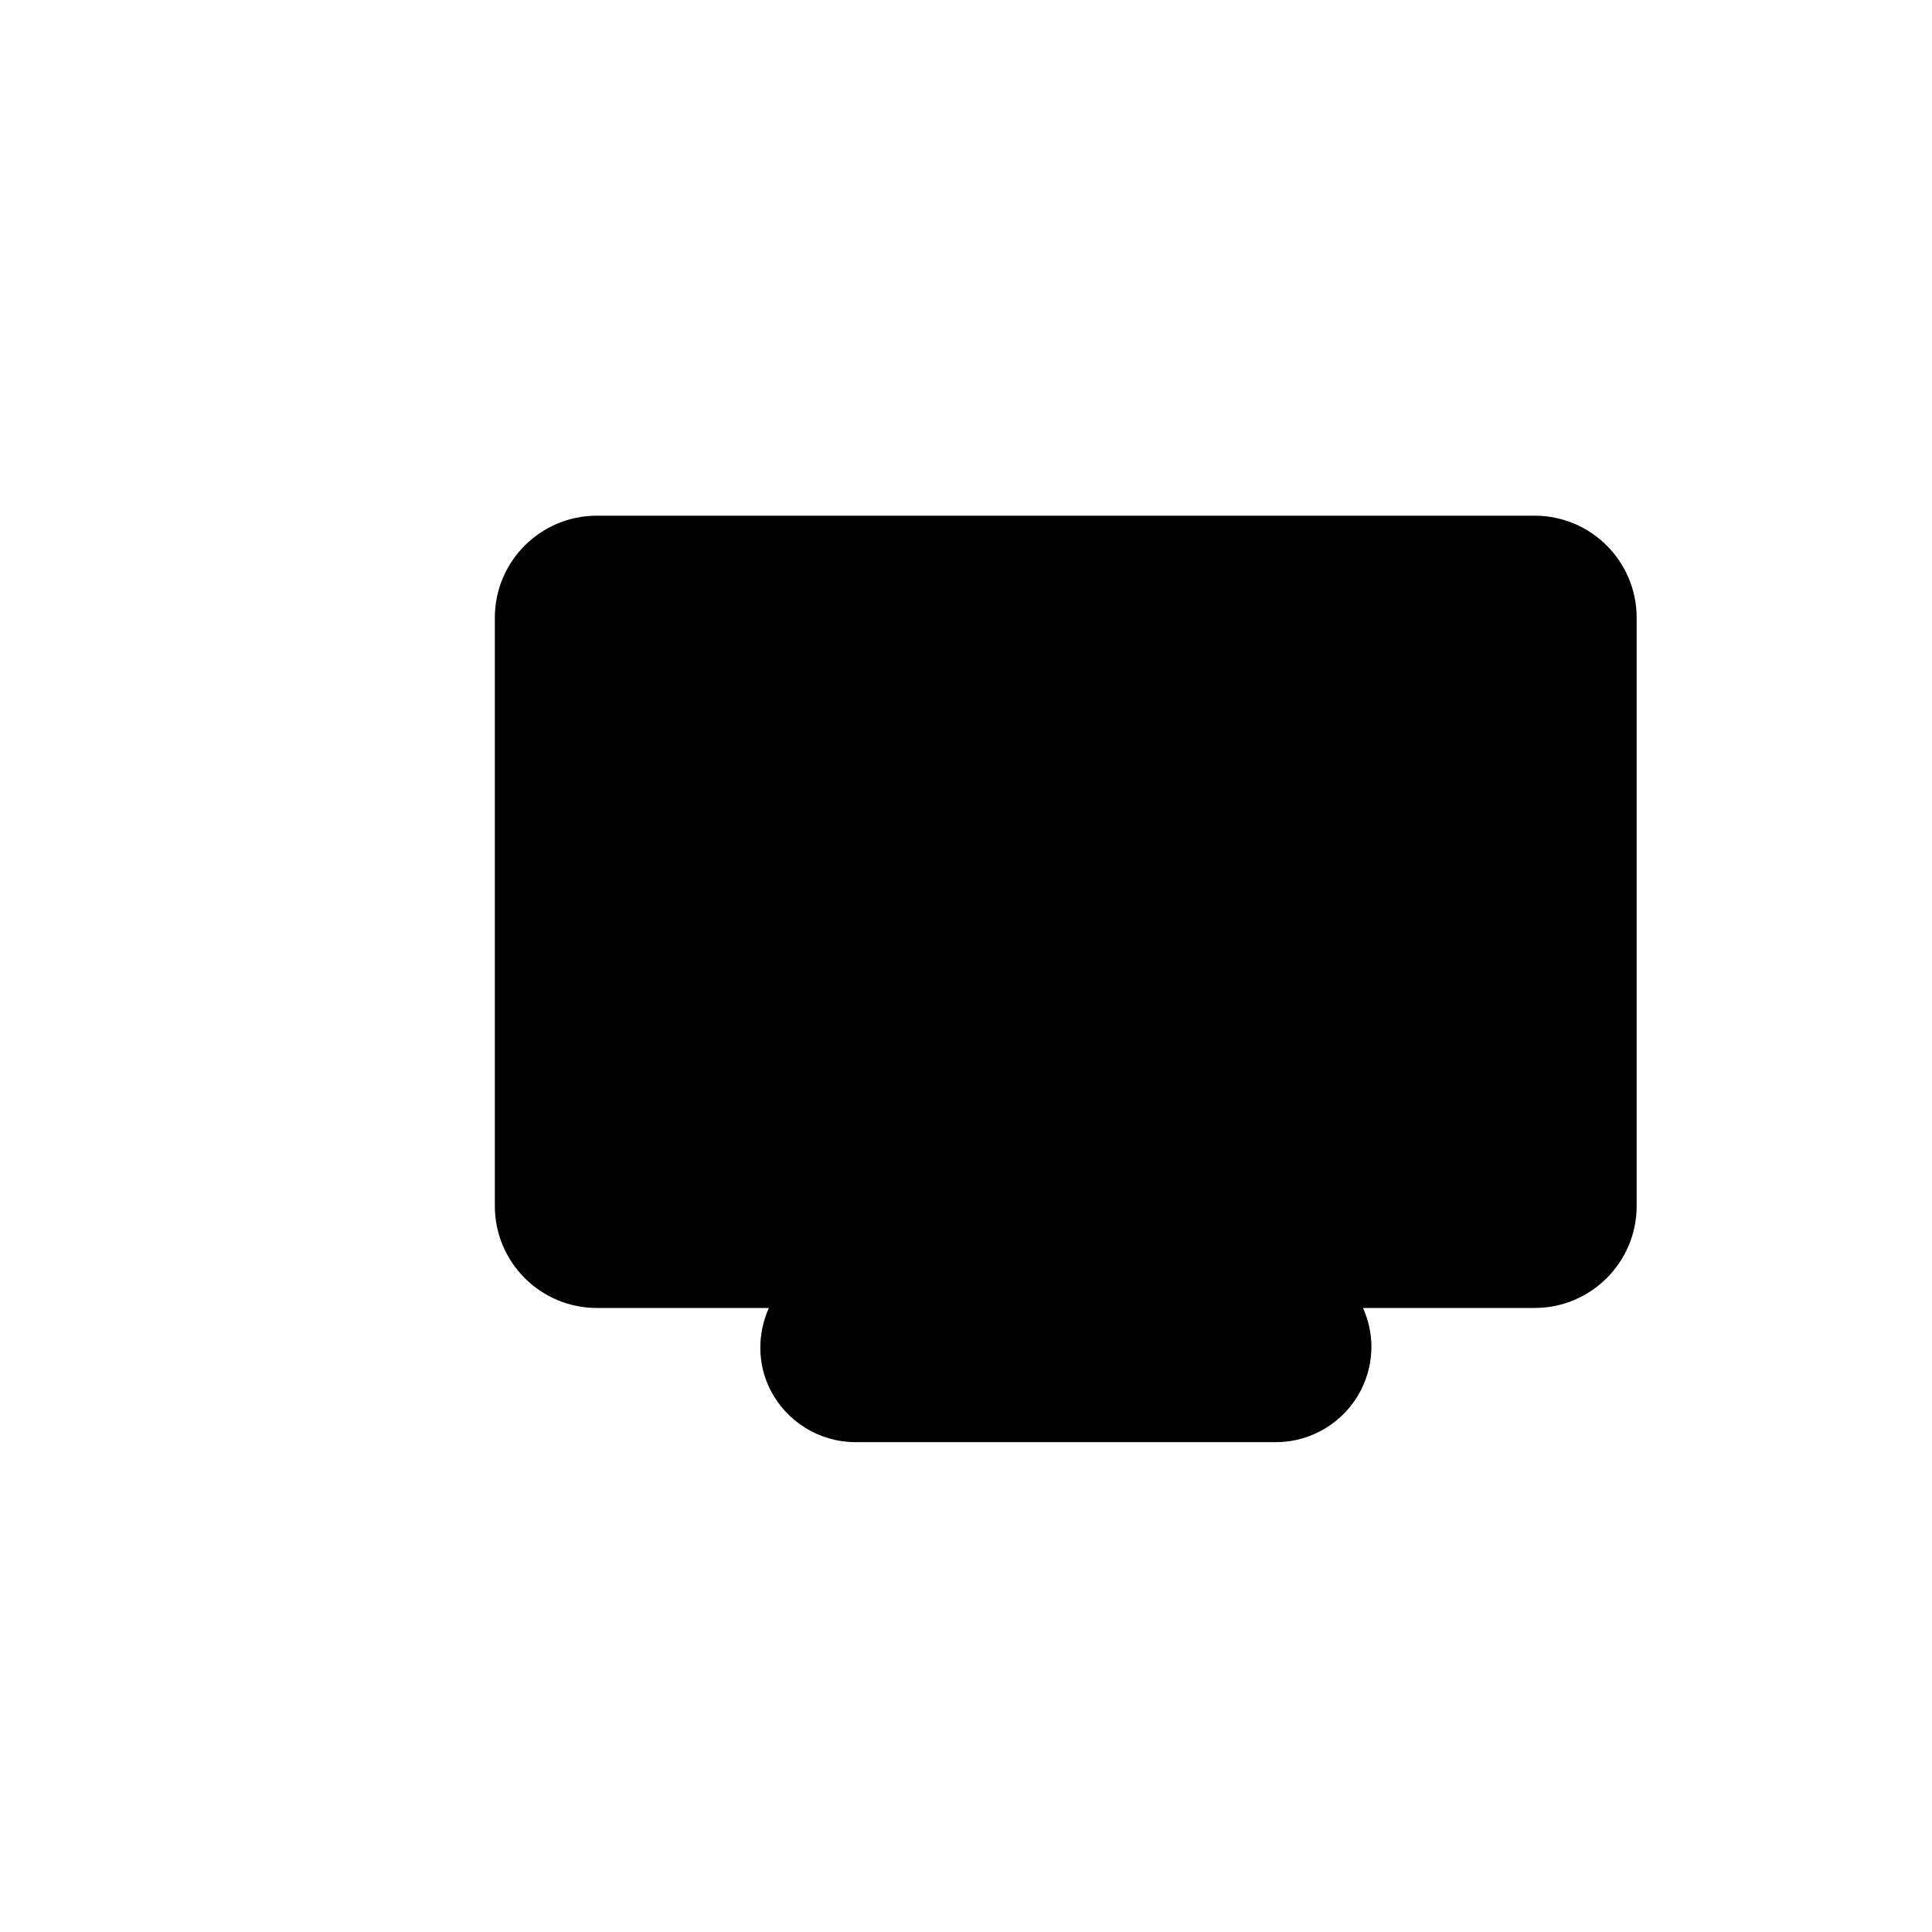
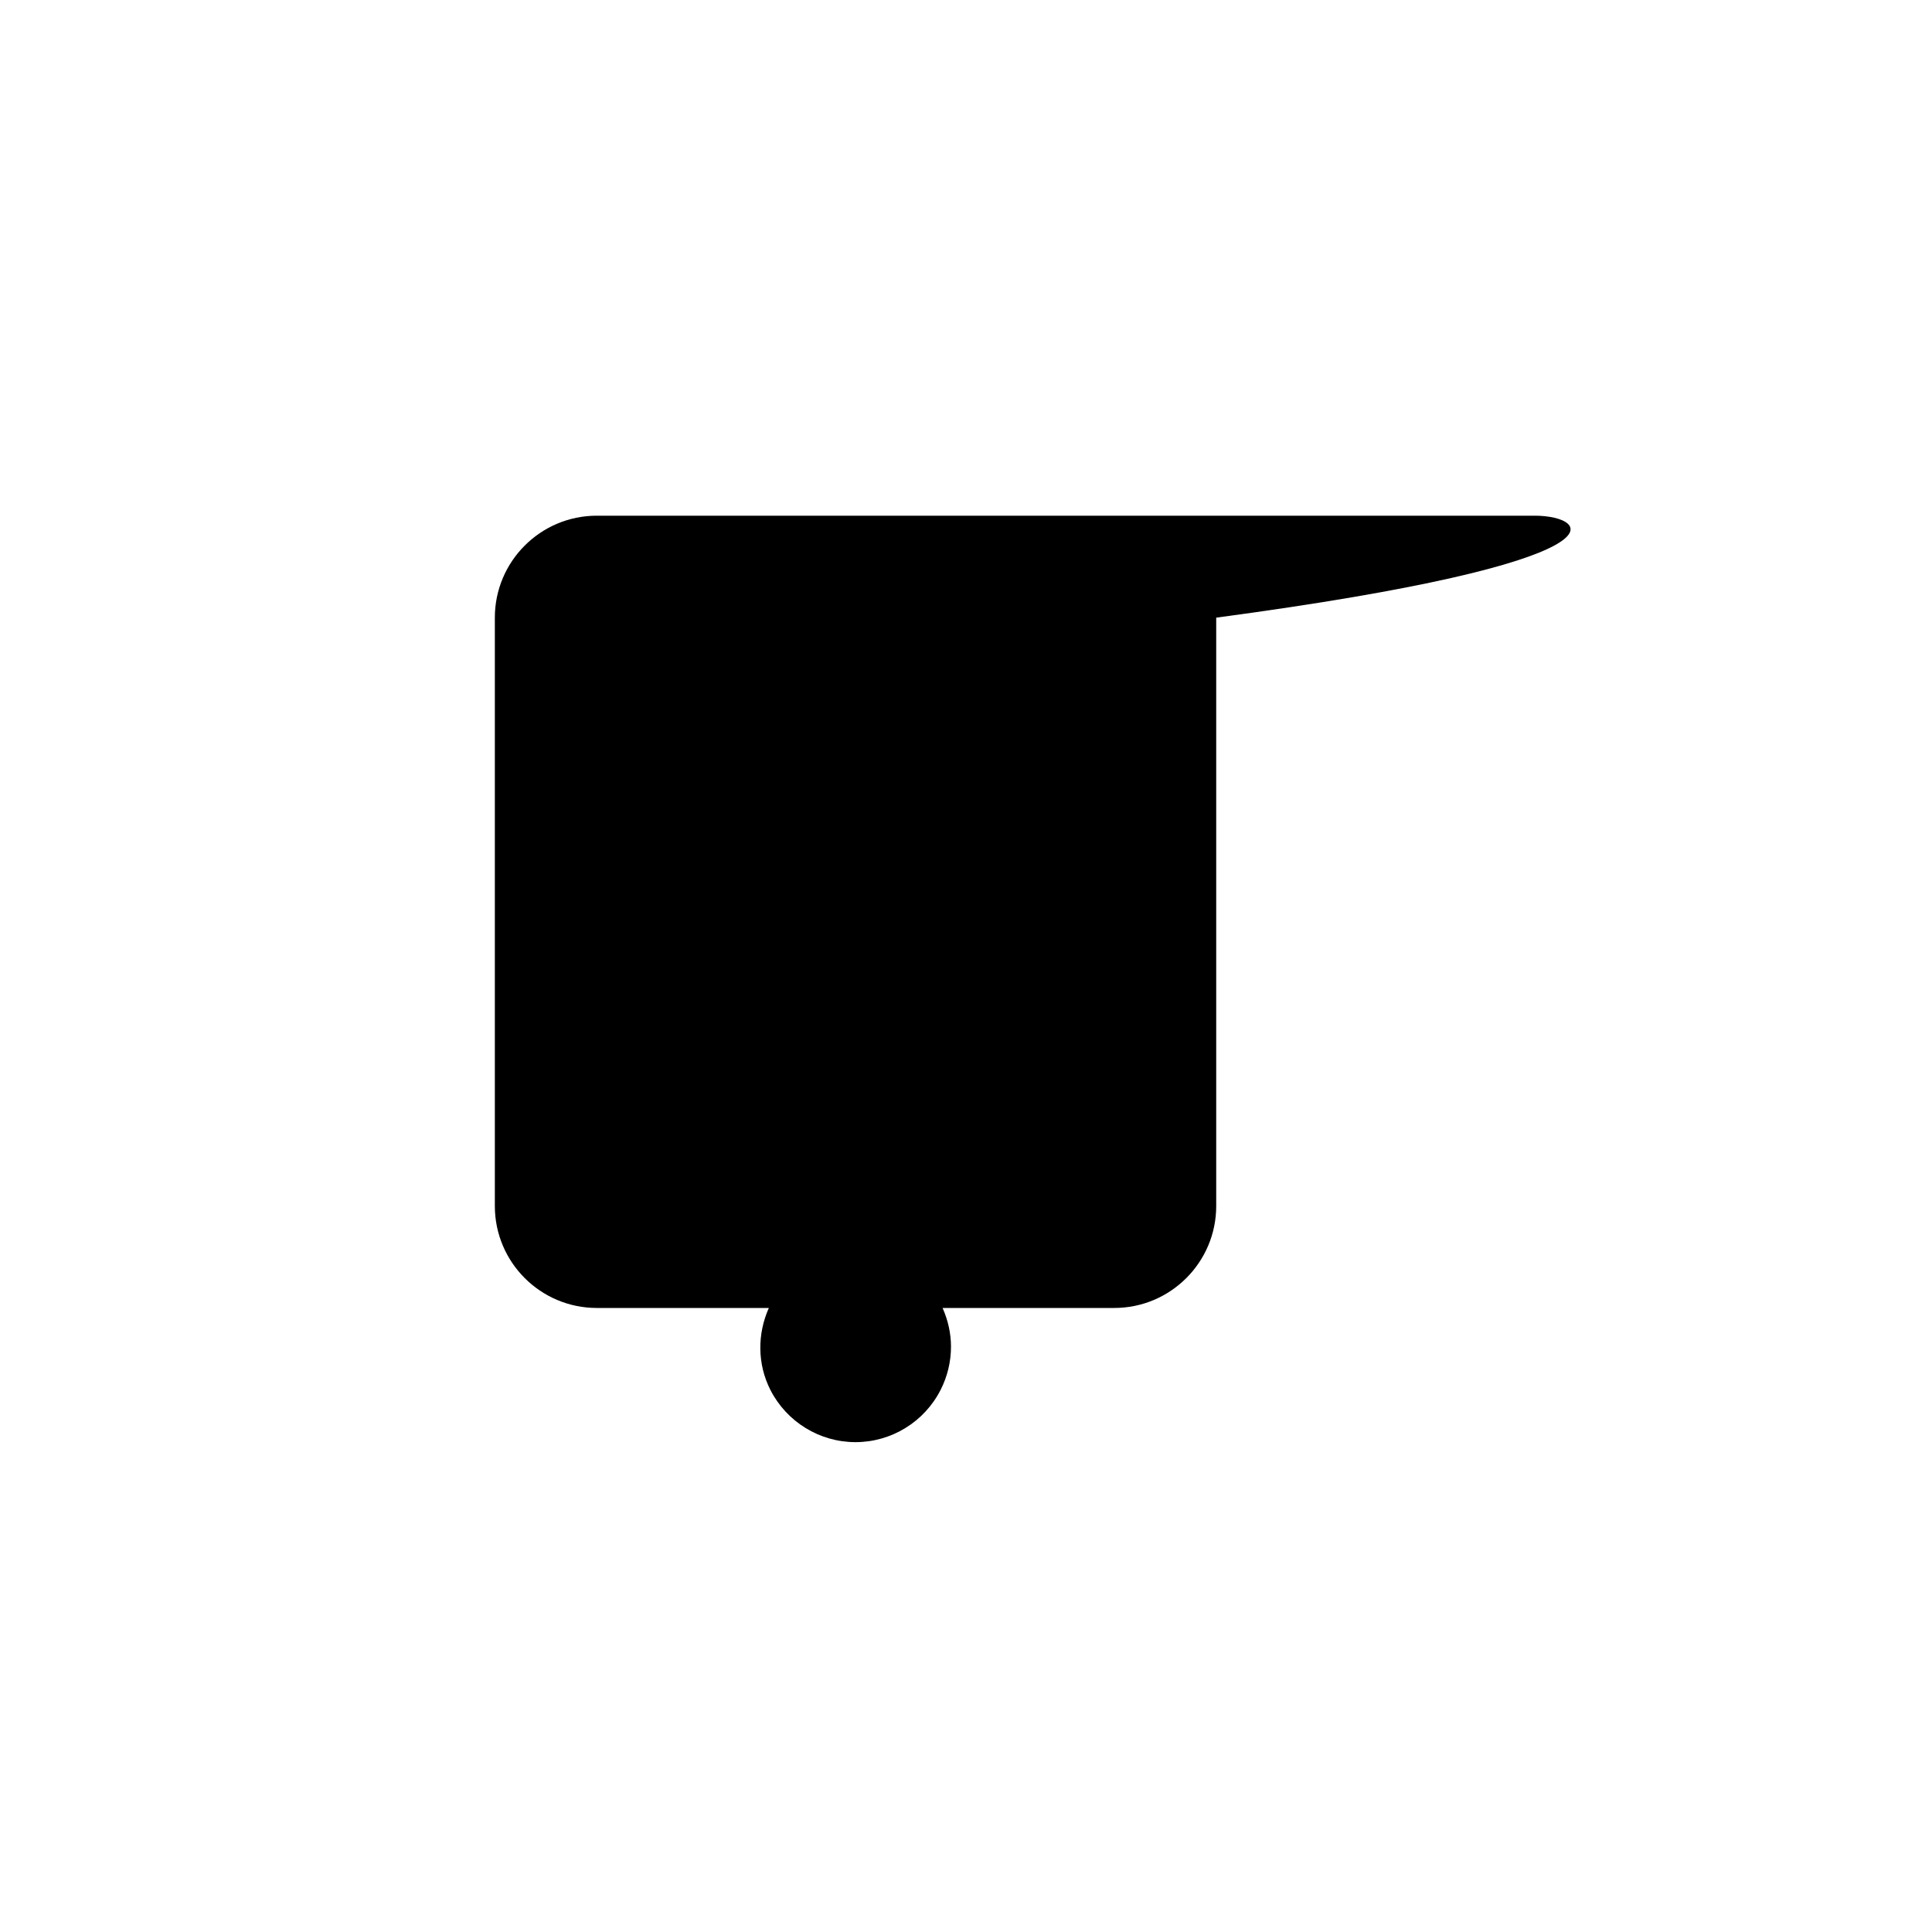
<svg xmlns="http://www.w3.org/2000/svg" version="1.1" id="Layer_1" x="0px" y="0px" width="100px" height="100px" viewBox="0 0 100 100" enable-background="new 0 0 100 100" xml:space="preserve">
-   <path d="M79.435,26.692H30.892c-2.914,0-5.279,2.366-5.279,5.277v30.454c0,2.911,2.365,5.277,5.279,5.277h8.903  c-0.599,1.344-0.602,2.896,0.079,4.24c0.844,1.657,2.547,2.705,4.406,2.705h21.762c1.859,0,3.563-1.048,4.406-2.705  c0.36-0.709,0.537-1.474,0.537-2.24c0-0.686-0.154-1.365-0.435-2h8.884c2.912,0,5.279-2.366,5.279-5.277V31.97  C84.714,29.059,82.347,26.692,79.435,26.692z" />
+   <path d="M79.435,26.692H30.892c-2.914,0-5.279,2.366-5.279,5.277v30.454c0,2.911,2.365,5.277,5.279,5.277h8.903  c-0.599,1.344-0.602,2.896,0.079,4.24c0.844,1.657,2.547,2.705,4.406,2.705c1.859,0,3.563-1.048,4.406-2.705  c0.36-0.709,0.537-1.474,0.537-2.24c0-0.686-0.154-1.365-0.435-2h8.884c2.912,0,5.279-2.366,5.279-5.277V31.97  C84.714,29.059,82.347,26.692,79.435,26.692z" />
</svg>